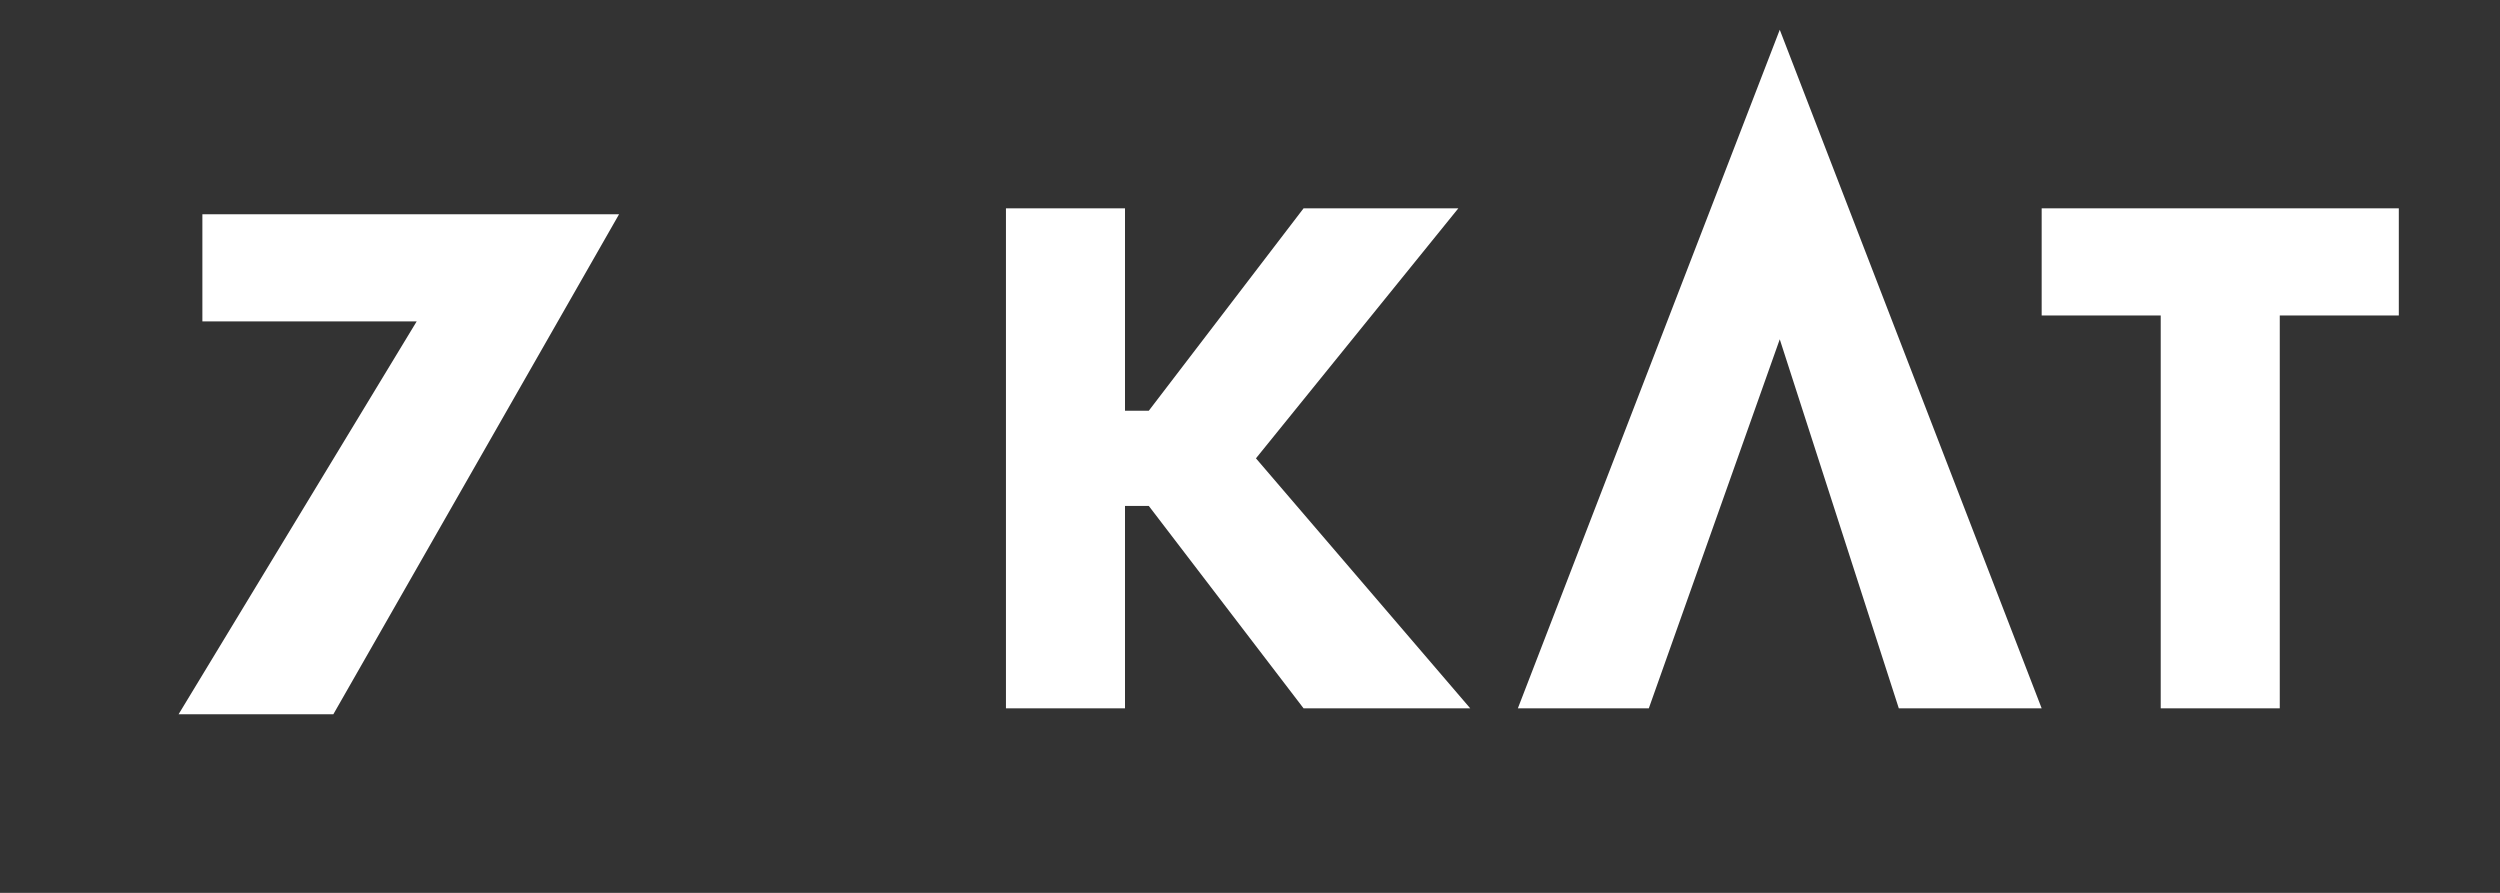
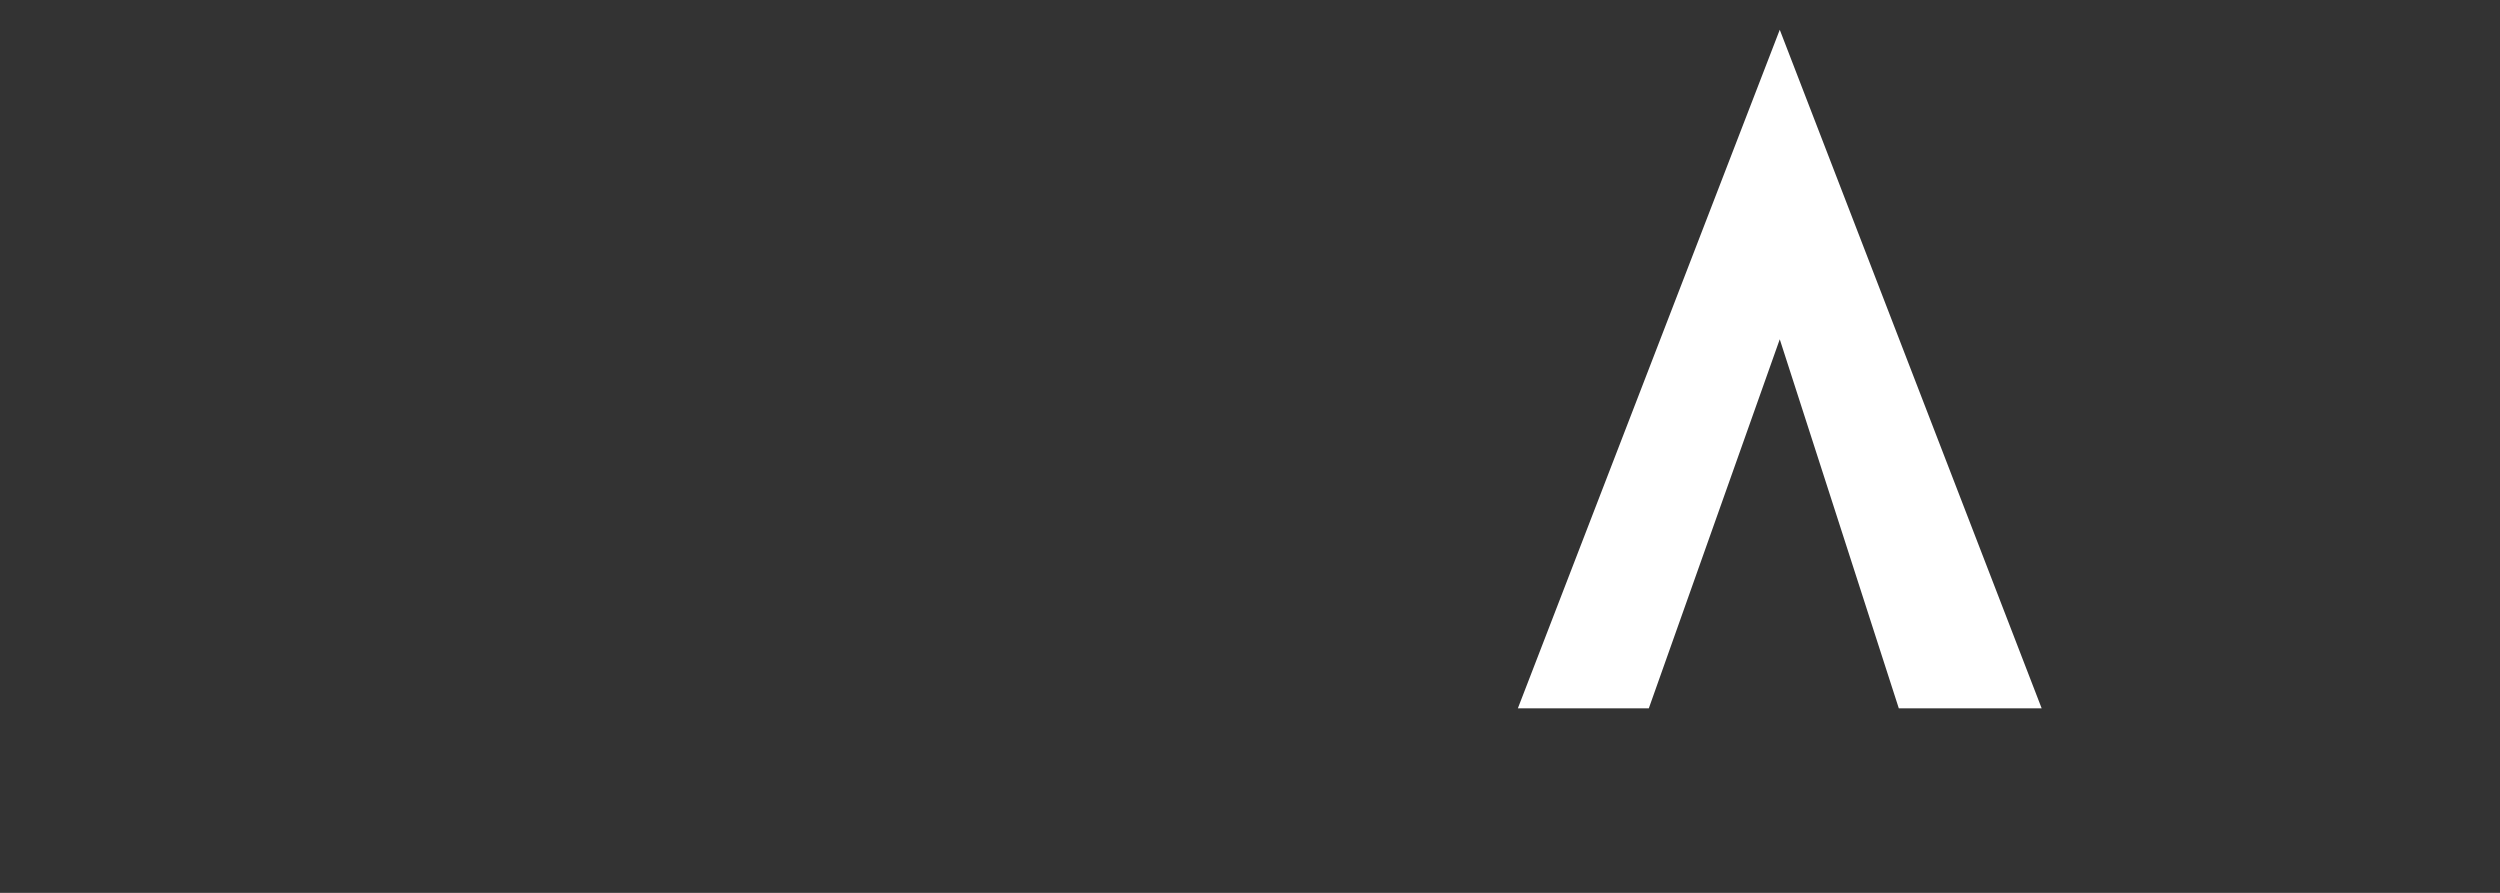
<svg xmlns="http://www.w3.org/2000/svg" id="Capa_1" data-name="Capa 1" viewBox="0 0 210 75">
  <rect x="0" y="0" width="210" height="75" fill="#333333" stroke="none" />
  <defs>
    <style>.cls-1{fill:#fff;}</style>
  </defs>
  <title>7kat</title>
-   <polygon class="cls-1" points="17 18 52 18 28 60 15 60 35 27 17 27 17 18" />
-   <polygon class="cls-1" points="84.5 17.5 94.5 17.5 94.5 34.5 96.5 34.5 109.5 17.5 122.5 17.5 105.5 38.5 123.5 59.5 109.5 59.5 96.5 42.5 94.5 42.5 94.5 59.5 84.5 59.5 84.5 17.5" />
  <polygon class="cls-1" points="127.5 59.5 149.5 2.5 171.5 59.5 159.5 59.5 149.5 28.5 138.5 59.5 127.5 59.5" />
-   <polygon class="cls-1" points="171.5 17.5 201.5 17.5 201.5 26.5 191.5 26.5 191.5 59.5 181.5 59.5 181.5 26.5 171.5 26.5 171.5 17.5" />
</svg>